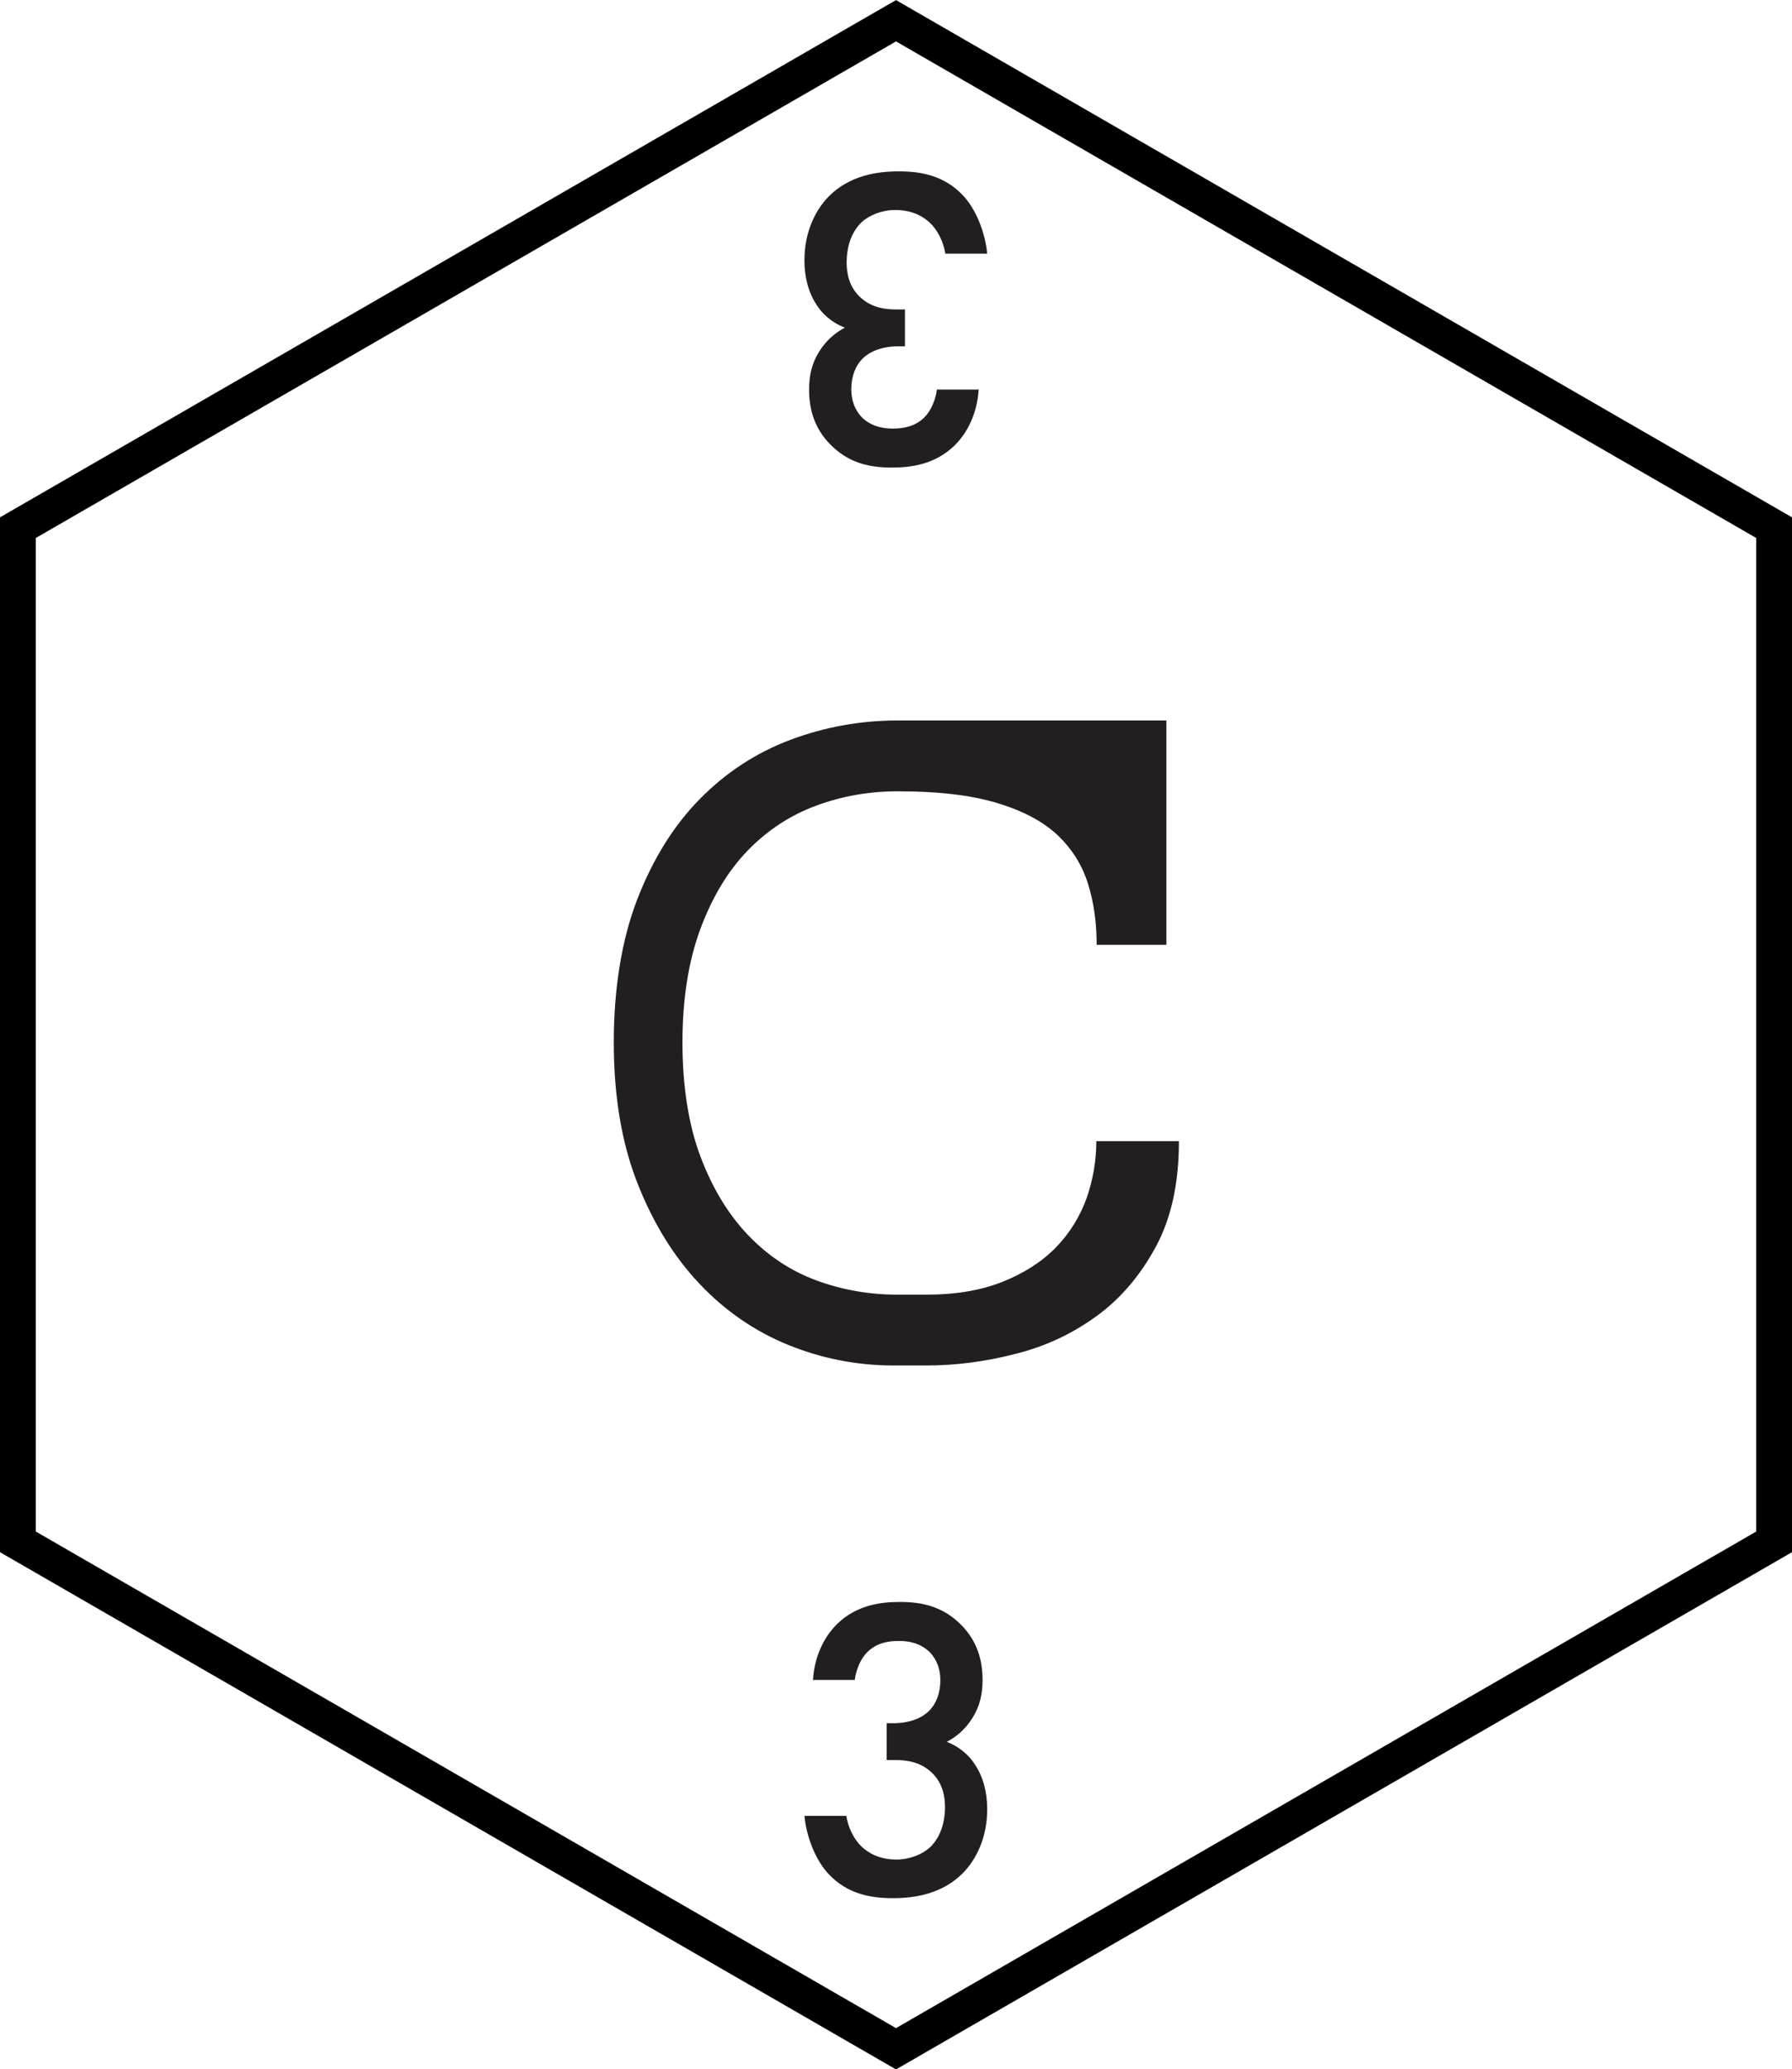
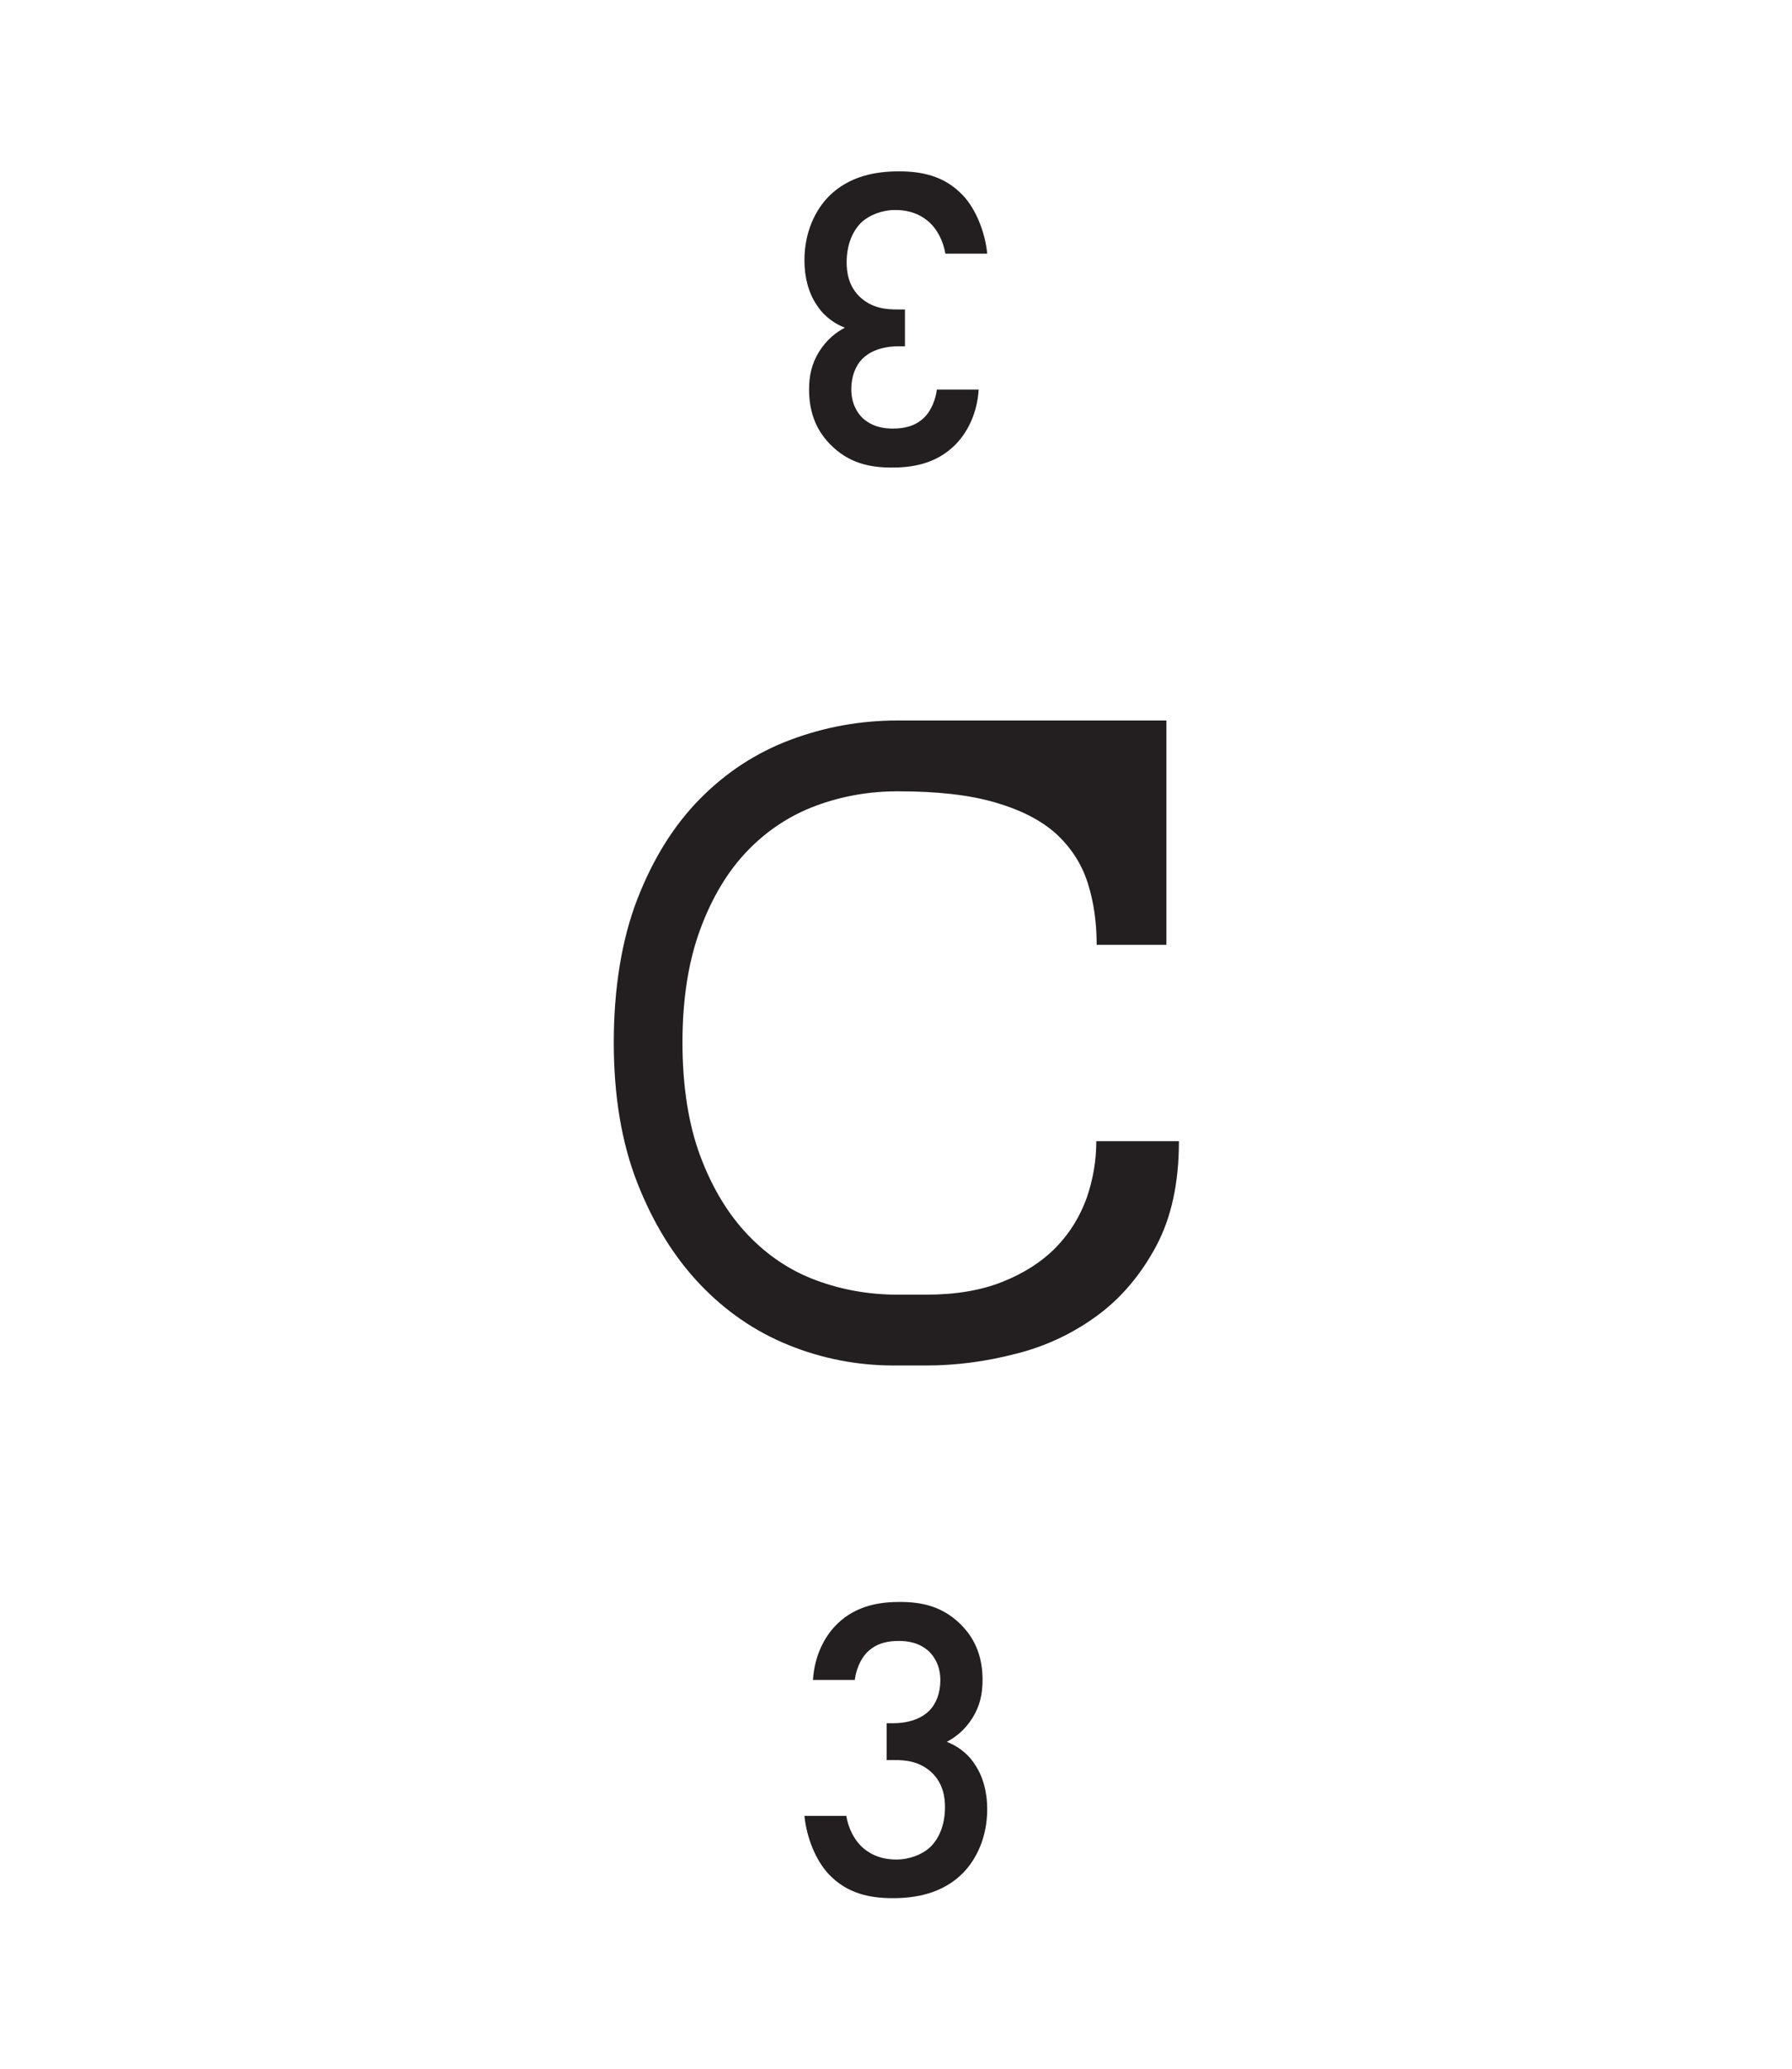
<svg xmlns="http://www.w3.org/2000/svg" xmlns:xlink="http://www.w3.org/1999/xlink" id="Layer_2" data-name="Layer 2" viewBox="0 0 25.05 28.92">
  <defs>
    <style>      .cls-1 {        fill: none;        stroke: #000;        stroke-miterlimit: 10;      }      .cls-2 {        fill: #231f20;        stroke-width: 0px;      }    </style>
    <symbol id="c" viewBox="0 0 50.1 57.85">
      <g>
        <path class="cls-2" d="m25.09,22.12c-.78,0-1.54.13-2.27.4-.73.27-1.37.69-1.92,1.26-.55.57-.99,1.3-1.32,2.19-.33.89-.5,1.95-.5,3.17s.17,2.3.5,3.18c.33.88.77,1.61,1.32,2.19.55.58,1.19,1.01,1.92,1.28.73.27,1.49.4,2.27.4h.81c.82,0,1.53-.12,2.13-.36.6-.24,1.1-.56,1.49-.96s.67-.86.86-1.38c.18-.52.27-1.05.27-1.59h2.31c0,1.16-.21,2.14-.64,2.94-.43.8-.98,1.45-1.65,1.94-.67.49-1.42.85-2.26,1.06-.84.22-1.68.33-2.52.33h-.9c-1.02,0-2-.19-2.94-.57s-1.77-.95-2.49-1.71c-.72-.76-1.3-1.7-1.74-2.82-.44-1.12-.66-2.43-.66-3.93s.22-2.88.66-4.01c.44-1.13,1.02-2.06,1.75-2.8.73-.74,1.57-1.29,2.53-1.65.96-.36,1.96-.54,2.99-.54h7.52v6.27h-1.95c0-.62-.08-1.2-.25-1.73s-.46-.98-.88-1.37c-.42-.38-.99-.67-1.71-.88-.72-.21-1.62-.31-2.7-.31Z" />
-         <polygon class="cls-1" points="49.6 43.1 49.6 14.75 25.05 .58 .5 14.75 .5 43.1 25.05 57.27 49.6 43.1" />
        <path class="cls-2" d="m22.73,46.95c.04-.65.31-1.2.68-1.56.55-.53,1.22-.61,1.75-.61.61,0,1.21.12,1.73.66.42.43.58.95.58,1.52,0,.38-.07.72-.28,1.06-.22.35-.49.55-.72.67.41.16.66.43.79.64.23.34.34.78.34,1.24,0,.79-.3,1.4-.68,1.79-.58.58-1.33.7-1.96.7s-1.27-.12-1.79-.67c-.36-.38-.62-1.02-.68-1.63h1.17c.06.36.23.67.43.86.17.16.47.36.97.36.37,0,.72-.14.94-.34.23-.22.42-.59.42-1.13,0-.26-.05-.65-.36-.95-.35-.34-.78-.36-1.03-.36h-.24v-1.03h.17c.52,0,.84-.17,1.02-.35.19-.19.31-.49.31-.85,0-.42-.18-.67-.31-.8-.28-.26-.61-.3-.85-.3-.29,0-.62.05-.89.32-.28.29-.34.72-.34.77h-1.18Z" />
-         <path class="cls-2" d="m27.36,10.9c-.04.65-.31,1.2-.68,1.56-.55.53-1.22.61-1.75.61-.61,0-1.21-.12-1.73-.66-.42-.43-.58-.95-.58-1.52,0-.38.07-.72.28-1.06.22-.35.49-.55.72-.67-.41-.16-.66-.43-.79-.64-.23-.34-.34-.78-.34-1.24,0-.79.3-1.4.68-1.79.58-.58,1.33-.7,1.96-.7s1.27.12,1.79.67c.36.38.62,1.02.68,1.63h-1.17c-.06-.36-.23-.67-.43-.86-.17-.16-.47-.36-.97-.36-.37,0-.72.14-.94.34-.23.22-.42.59-.42,1.13,0,.26.05.65.36.95.35.34.78.36,1.03.36h.24v1.03h-.17c-.52,0-.84.17-1.02.35-.19.19-.31.49-.31.85,0,.42.18.67.31.8.28.26.61.3.85.3.29,0,.62-.05.89-.32.28-.29.34-.72.34-.77h1.18Z" />
+         <path class="cls-2" d="m27.36,10.9c-.04.65-.31,1.2-.68,1.56-.55.53-1.22.61-1.75.61-.61,0-1.21-.12-1.73-.66-.42-.43-.58-.95-.58-1.52,0-.38.07-.72.28-1.06.22-.35.49-.55.72-.67-.41-.16-.66-.43-.79-.64-.23-.34-.34-.78-.34-1.24,0-.79.3-1.4.68-1.79.58-.58,1.33-.7,1.96-.7s1.27.12,1.79.67c.36.38.62,1.02.68,1.63h-1.17c-.06-.36-.23-.67-.43-.86-.17-.16-.47-.36-.97-.36-.37,0-.72.14-.94.34-.23.22-.42.59-.42,1.13,0,.26.05.65.36.95.35.34.78.36,1.03.36h.24v1.03h-.17c-.52,0-.84.17-1.02.35-.19.19-.31.49-.31.85,0,.42.18.67.31.8.28.26.61.3.85.3.29,0,.62-.05.89-.32.28-.29.34-.72.34-.77h1.18" />
      </g>
    </symbol>
  </defs>
  <g id="Layer_1-2" data-name="Layer 1">
    <use width="50.1" height="57.85" transform="scale(.5)" xlink:href="#c" />
  </g>
</svg>